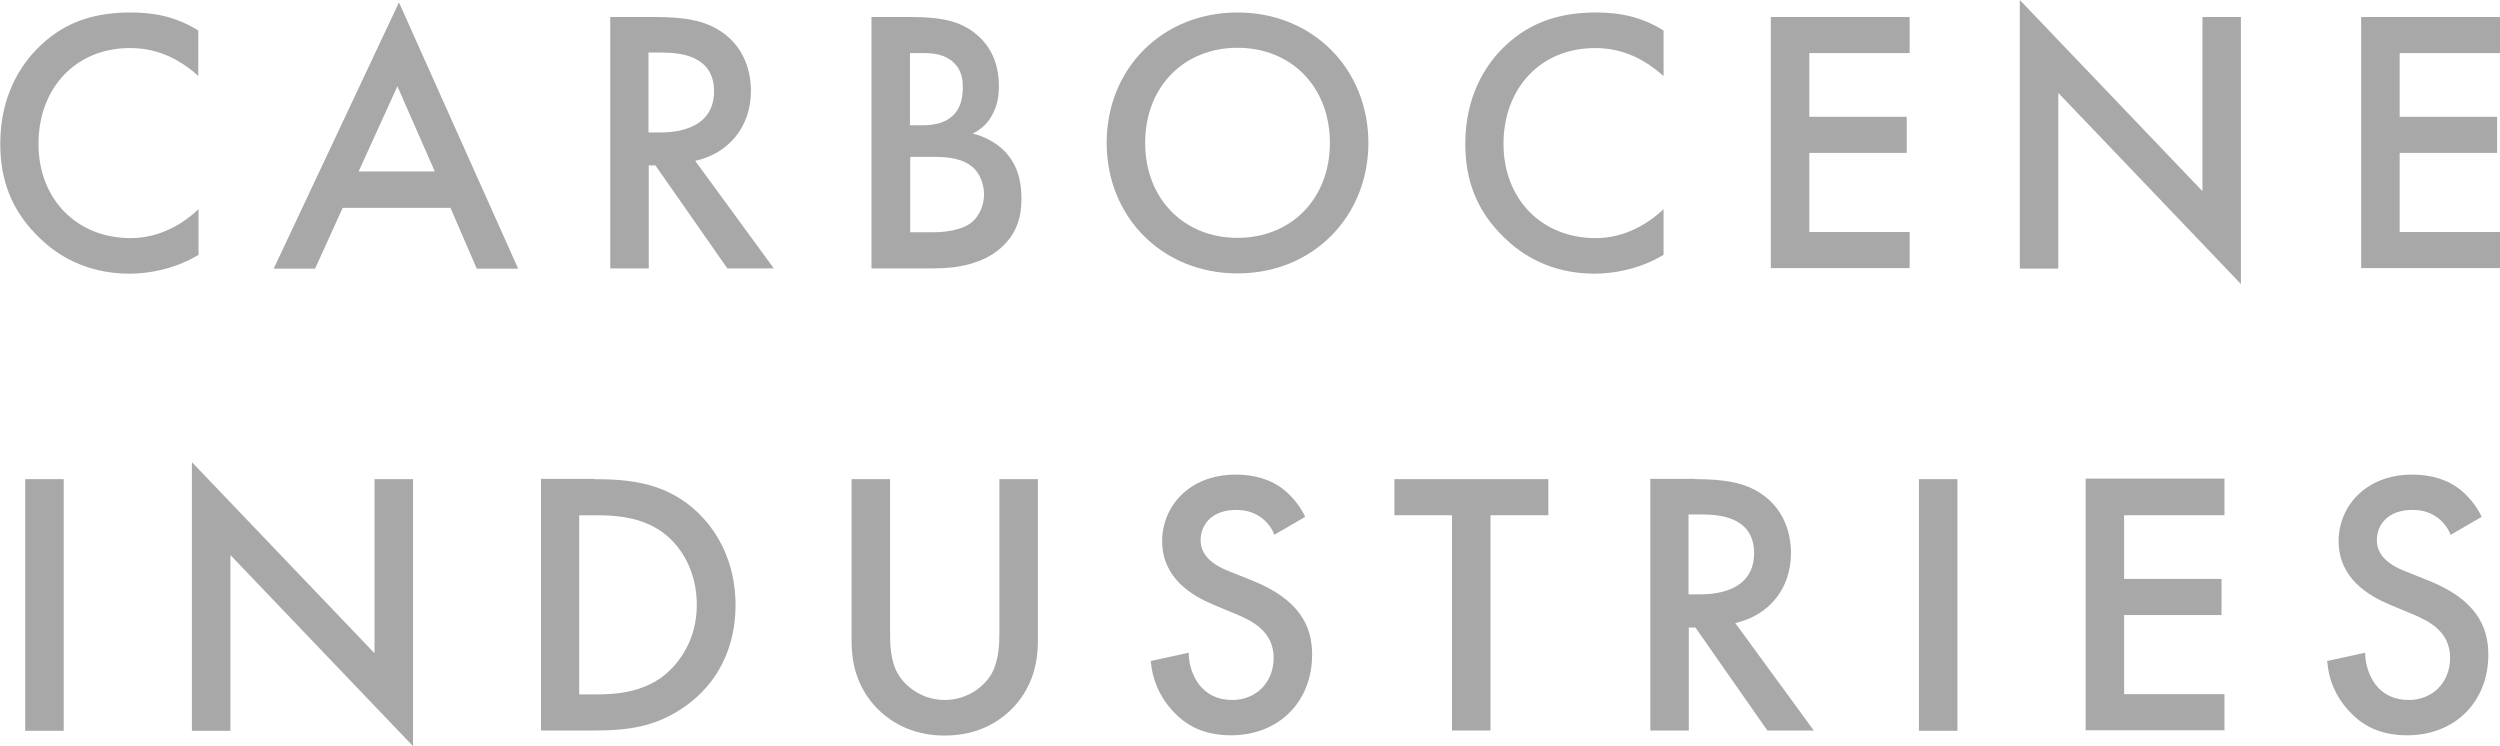
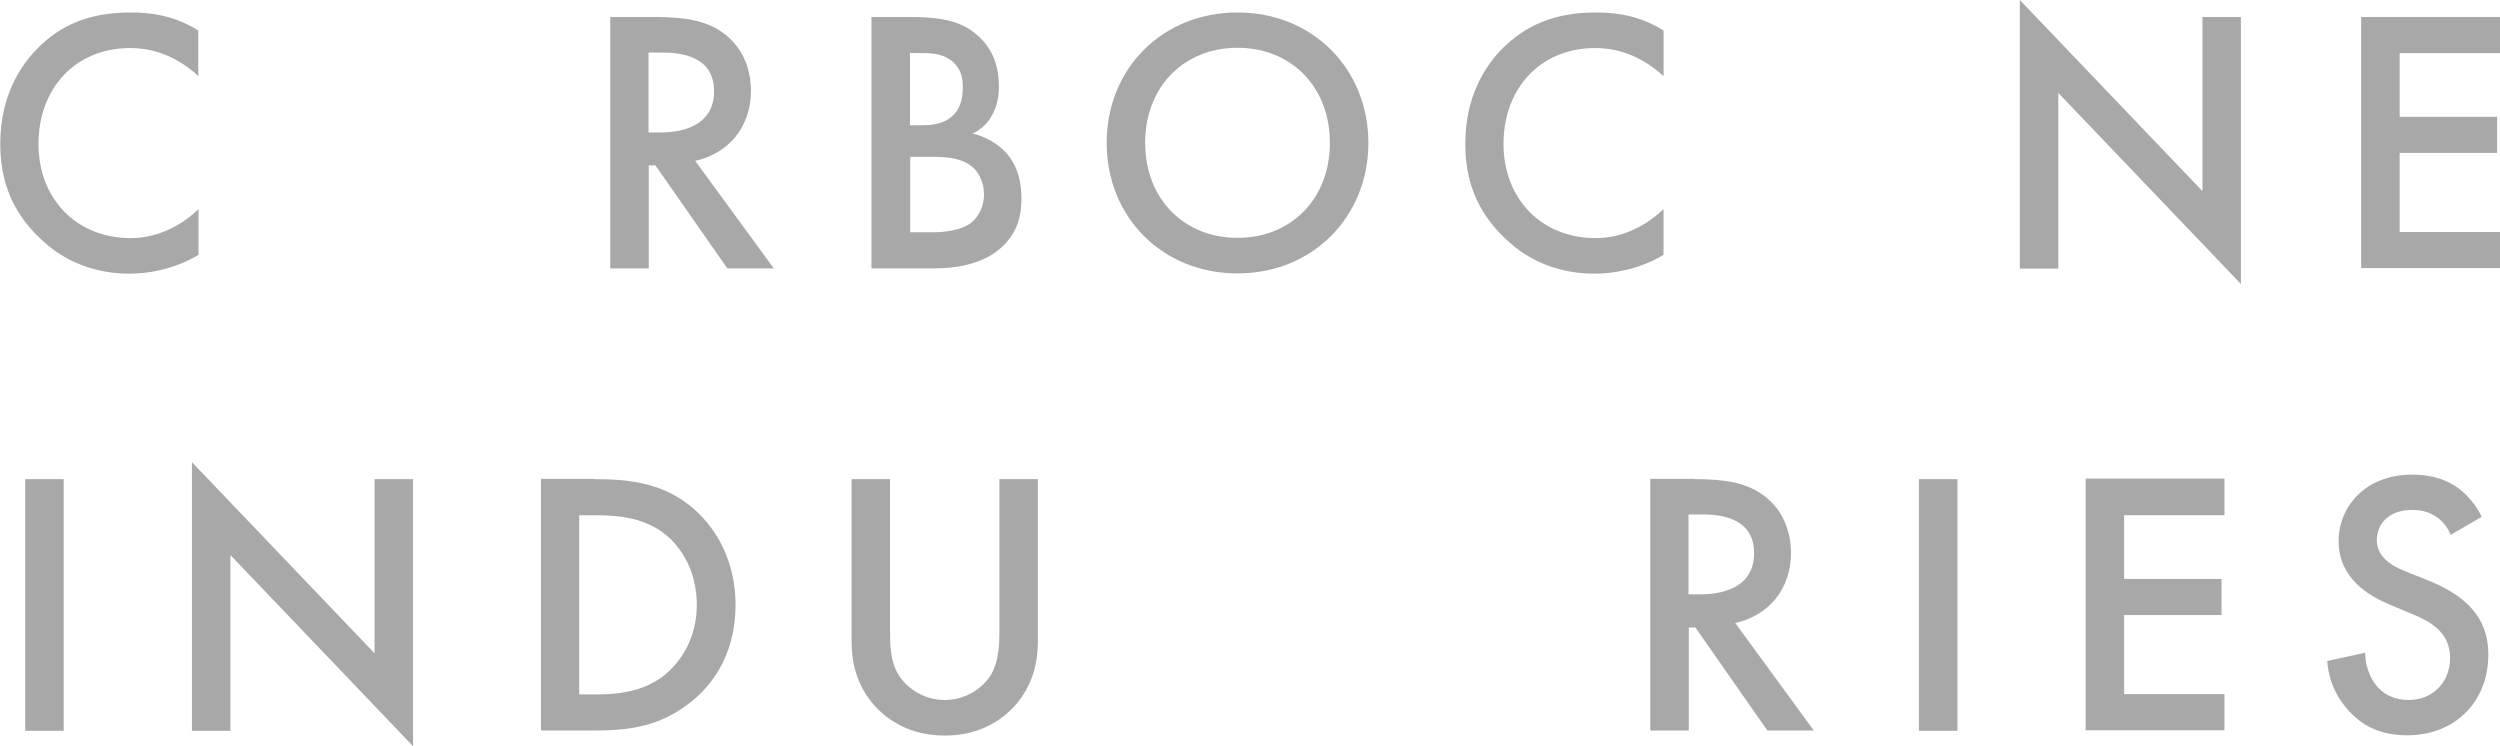
<svg xmlns="http://www.w3.org/2000/svg" id="Layer_2" viewBox="0 0 94.18 28.1">
  <defs>
    <style>
      .cls-1 {
        fill: #a8a8a8;
      }
    </style>
  </defs>
  <g id="Layer_1-2" data-name="Layer_1">
    <g>
      <path class="cls-1" d="M7.47,2.86c-1.05-.95-2.03-1.05-2.57-1.05-2.06,0-3.45,1.52-3.45,3.61s1.45,3.55,3.47,3.55c1.14,0,2.02-.58,2.56-1.09v1.72c-.95.57-1.95.71-2.6.71-1.72,0-2.8-.78-3.35-1.31-1.11-1.04-1.52-2.24-1.52-3.58,0-1.75.72-2.96,1.52-3.71C2.5.78,3.64.47,4.94.47c.87,0,1.7.16,2.53.68v1.7Z" />
-       <path class="cls-1" d="M16.96,7.83h-4.05l-1.04,2.29h-1.56L15.03.09l4.49,10.03h-1.56l-.99-2.29ZM16.38,6.46l-1.41-3.21-1.46,3.21h2.87Z" />
      <path class="cls-1" d="M24.67.64c1.15,0,1.89.14,2.5.55,1.04.7,1.12,1.82,1.12,2.23,0,1.36-.84,2.36-2.1,2.64l2.96,4.05h-1.75l-2.71-3.88h-.25v3.88h-1.45V.64h1.69ZM24.43,4.99h.45c.4,0,2.02-.04,2.02-1.55,0-1.34-1.26-1.46-1.97-1.46h-.5v3.01Z" />
      <path class="cls-1" d="M34.27.64c1.22,0,1.99.16,2.61.74.51.48.75,1.09.75,1.88,0,.37-.06.75-.28,1.12-.21.37-.5.55-.71.65.17.04.75.2,1.22.68.51.54.62,1.19.62,1.78,0,.68-.17,1.22-.62,1.7-.75.8-1.93.92-2.66.92h-2.37V.64h1.43ZM34.28,4.72h.44c.36,0,.84-.04,1.18-.37.33-.31.37-.75.37-1.08,0-.28-.04-.62-.34-.91-.33-.31-.74-.36-1.15-.36h-.5v2.71ZM34.28,8.75h.88c.41,0,1.07-.07,1.44-.37.28-.23.47-.63.47-1.05,0-.38-.14-.75-.38-.99-.4-.38-.98-.43-1.49-.43h-.91v2.84Z" />
      <path class="cls-1" d="M51.55,5.38c0,2.78-2.09,4.92-4.93,4.92s-4.93-2.13-4.93-4.92S43.78.47,46.62.47s4.93,2.13,4.93,4.92ZM50.1,5.38c0-2.1-1.45-3.58-3.48-3.58s-3.48,1.48-3.48,3.58,1.45,3.58,3.48,3.58,3.48-1.48,3.48-3.58Z" />
      <path class="cls-1" d="M62.66,2.86c-1.05-.95-2.03-1.05-2.57-1.05-2.06,0-3.45,1.52-3.45,3.61s1.45,3.55,3.47,3.55c1.14,0,2.02-.58,2.56-1.09v1.72c-.95.57-1.95.71-2.6.71-1.72,0-2.8-.78-3.35-1.31-1.11-1.04-1.52-2.24-1.52-3.58,0-1.75.72-2.96,1.52-3.71.98-.92,2.12-1.24,3.42-1.24.87,0,1.7.16,2.53.68v1.7Z" />
-       <path class="cls-1" d="M71.94,2h-3.78v2.4h3.67v1.36h-3.67v2.98h3.78v1.36h-5.23V.64h5.23v1.36Z" />
      <path class="cls-1" d="M76.09,10.11V0l6.88,7.2V.64h1.45v10.06l-6.88-7.2v6.62h-1.45Z" />
      <path class="cls-1" d="M94.18,2h-3.78v2.4h3.67v1.36h-3.67v2.98h3.78v1.36h-5.23V.64h5.23v1.36Z" />
      <path class="cls-1" d="M2.4,18.05v9.48H.95v-9.48h1.45Z" />
      <path class="cls-1" d="M7.23,27.52v-10.11l6.88,7.2v-6.56h1.45v10.06l-6.88-7.2v6.62h-1.45Z" />
      <path class="cls-1" d="M22.37,18.05c1.32,0,2.47.14,3.52.92,1.15.87,1.82,2.24,1.82,3.82s-.65,2.94-1.9,3.82c-1.11.78-2.15.91-3.47.91h-1.96v-9.48h1.99ZM21.83,26.16h.62c.71,0,1.69-.06,2.51-.67.65-.5,1.29-1.41,1.29-2.7s-.6-2.23-1.28-2.73c-.82-.6-1.83-.65-2.53-.65h-.62v6.75Z" />
      <path class="cls-1" d="M33.53,18.05v5.71c0,.51.01,1.14.3,1.63.28.48.92.98,1.76.98s1.48-.5,1.76-.98c.28-.5.3-1.12.3-1.63v-5.71h1.45v6.09c0,.75-.16,1.66-.88,2.46-.5.54-1.33,1.11-2.63,1.11s-2.13-.57-2.63-1.11c-.72-.8-.88-1.7-.88-2.46v-6.09h1.45Z" />
-       <path class="cls-1" d="M48.01,20.15c-.08-.21-.21-.41-.43-.6-.3-.24-.61-.34-1.02-.34-.88,0-1.33.53-1.33,1.14,0,.28.1.78,1.02,1.15l.95.38c1.75.71,2.23,1.7,2.23,2.78,0,1.8-1.28,3.04-3.05,3.04-1.09,0-1.75-.41-2.23-.95-.51-.57-.74-1.19-.8-1.85l1.43-.31c0,.47.17.91.4,1.21.27.34.67.57,1.24.57.88,0,1.56-.64,1.56-1.59s-.74-1.36-1.36-1.62l-.91-.38c-.78-.33-1.93-.98-1.93-2.4,0-1.28,1-2.5,2.77-2.5,1.02,0,1.61.38,1.9.64.26.23.53.55.72.95l-1.17.68Z" />
-       <path class="cls-1" d="M56.15,19.41v8.11h-1.45v-8.11h-2.17v-1.36h5.8v1.36h-2.17Z" />
      <path class="cls-1" d="M63.85,18.05c1.15,0,1.89.14,2.5.55,1.04.7,1.12,1.82,1.12,2.23,0,1.36-.84,2.36-2.1,2.64l2.96,4.05h-1.75l-2.71-3.88h-.25v3.88h-1.45v-9.48h1.69ZM63.61,22.39h.45c.4,0,2.02-.04,2.02-1.55,0-1.34-1.26-1.46-1.97-1.46h-.5v3.01Z" />
      <path class="cls-1" d="M73.74,18.05v9.48h-1.45v-9.48h1.45Z" />
      <path class="cls-1" d="M83.8,19.41h-3.78v2.4h3.67v1.36h-3.67v2.98h3.78v1.36h-5.23v-9.48h5.23v1.36Z" />
      <path class="cls-1" d="M92.32,20.15c-.08-.21-.21-.41-.43-.6-.3-.24-.61-.34-1.02-.34-.88,0-1.33.53-1.33,1.14,0,.28.1.78,1.02,1.15l.95.38c1.75.71,2.23,1.7,2.23,2.78,0,1.8-1.28,3.04-3.05,3.04-1.09,0-1.75-.41-2.23-.95-.51-.57-.74-1.19-.79-1.85l1.43-.31c0,.47.17.91.4,1.21.27.34.67.57,1.24.57.88,0,1.56-.64,1.56-1.59s-.74-1.36-1.36-1.62l-.91-.38c-.78-.33-1.93-.98-1.93-2.4,0-1.28,1-2.5,2.77-2.5,1.02,0,1.61.38,1.9.64.26.23.53.55.72.95l-1.17.68Z" />
    </g>
  </g>
</svg>